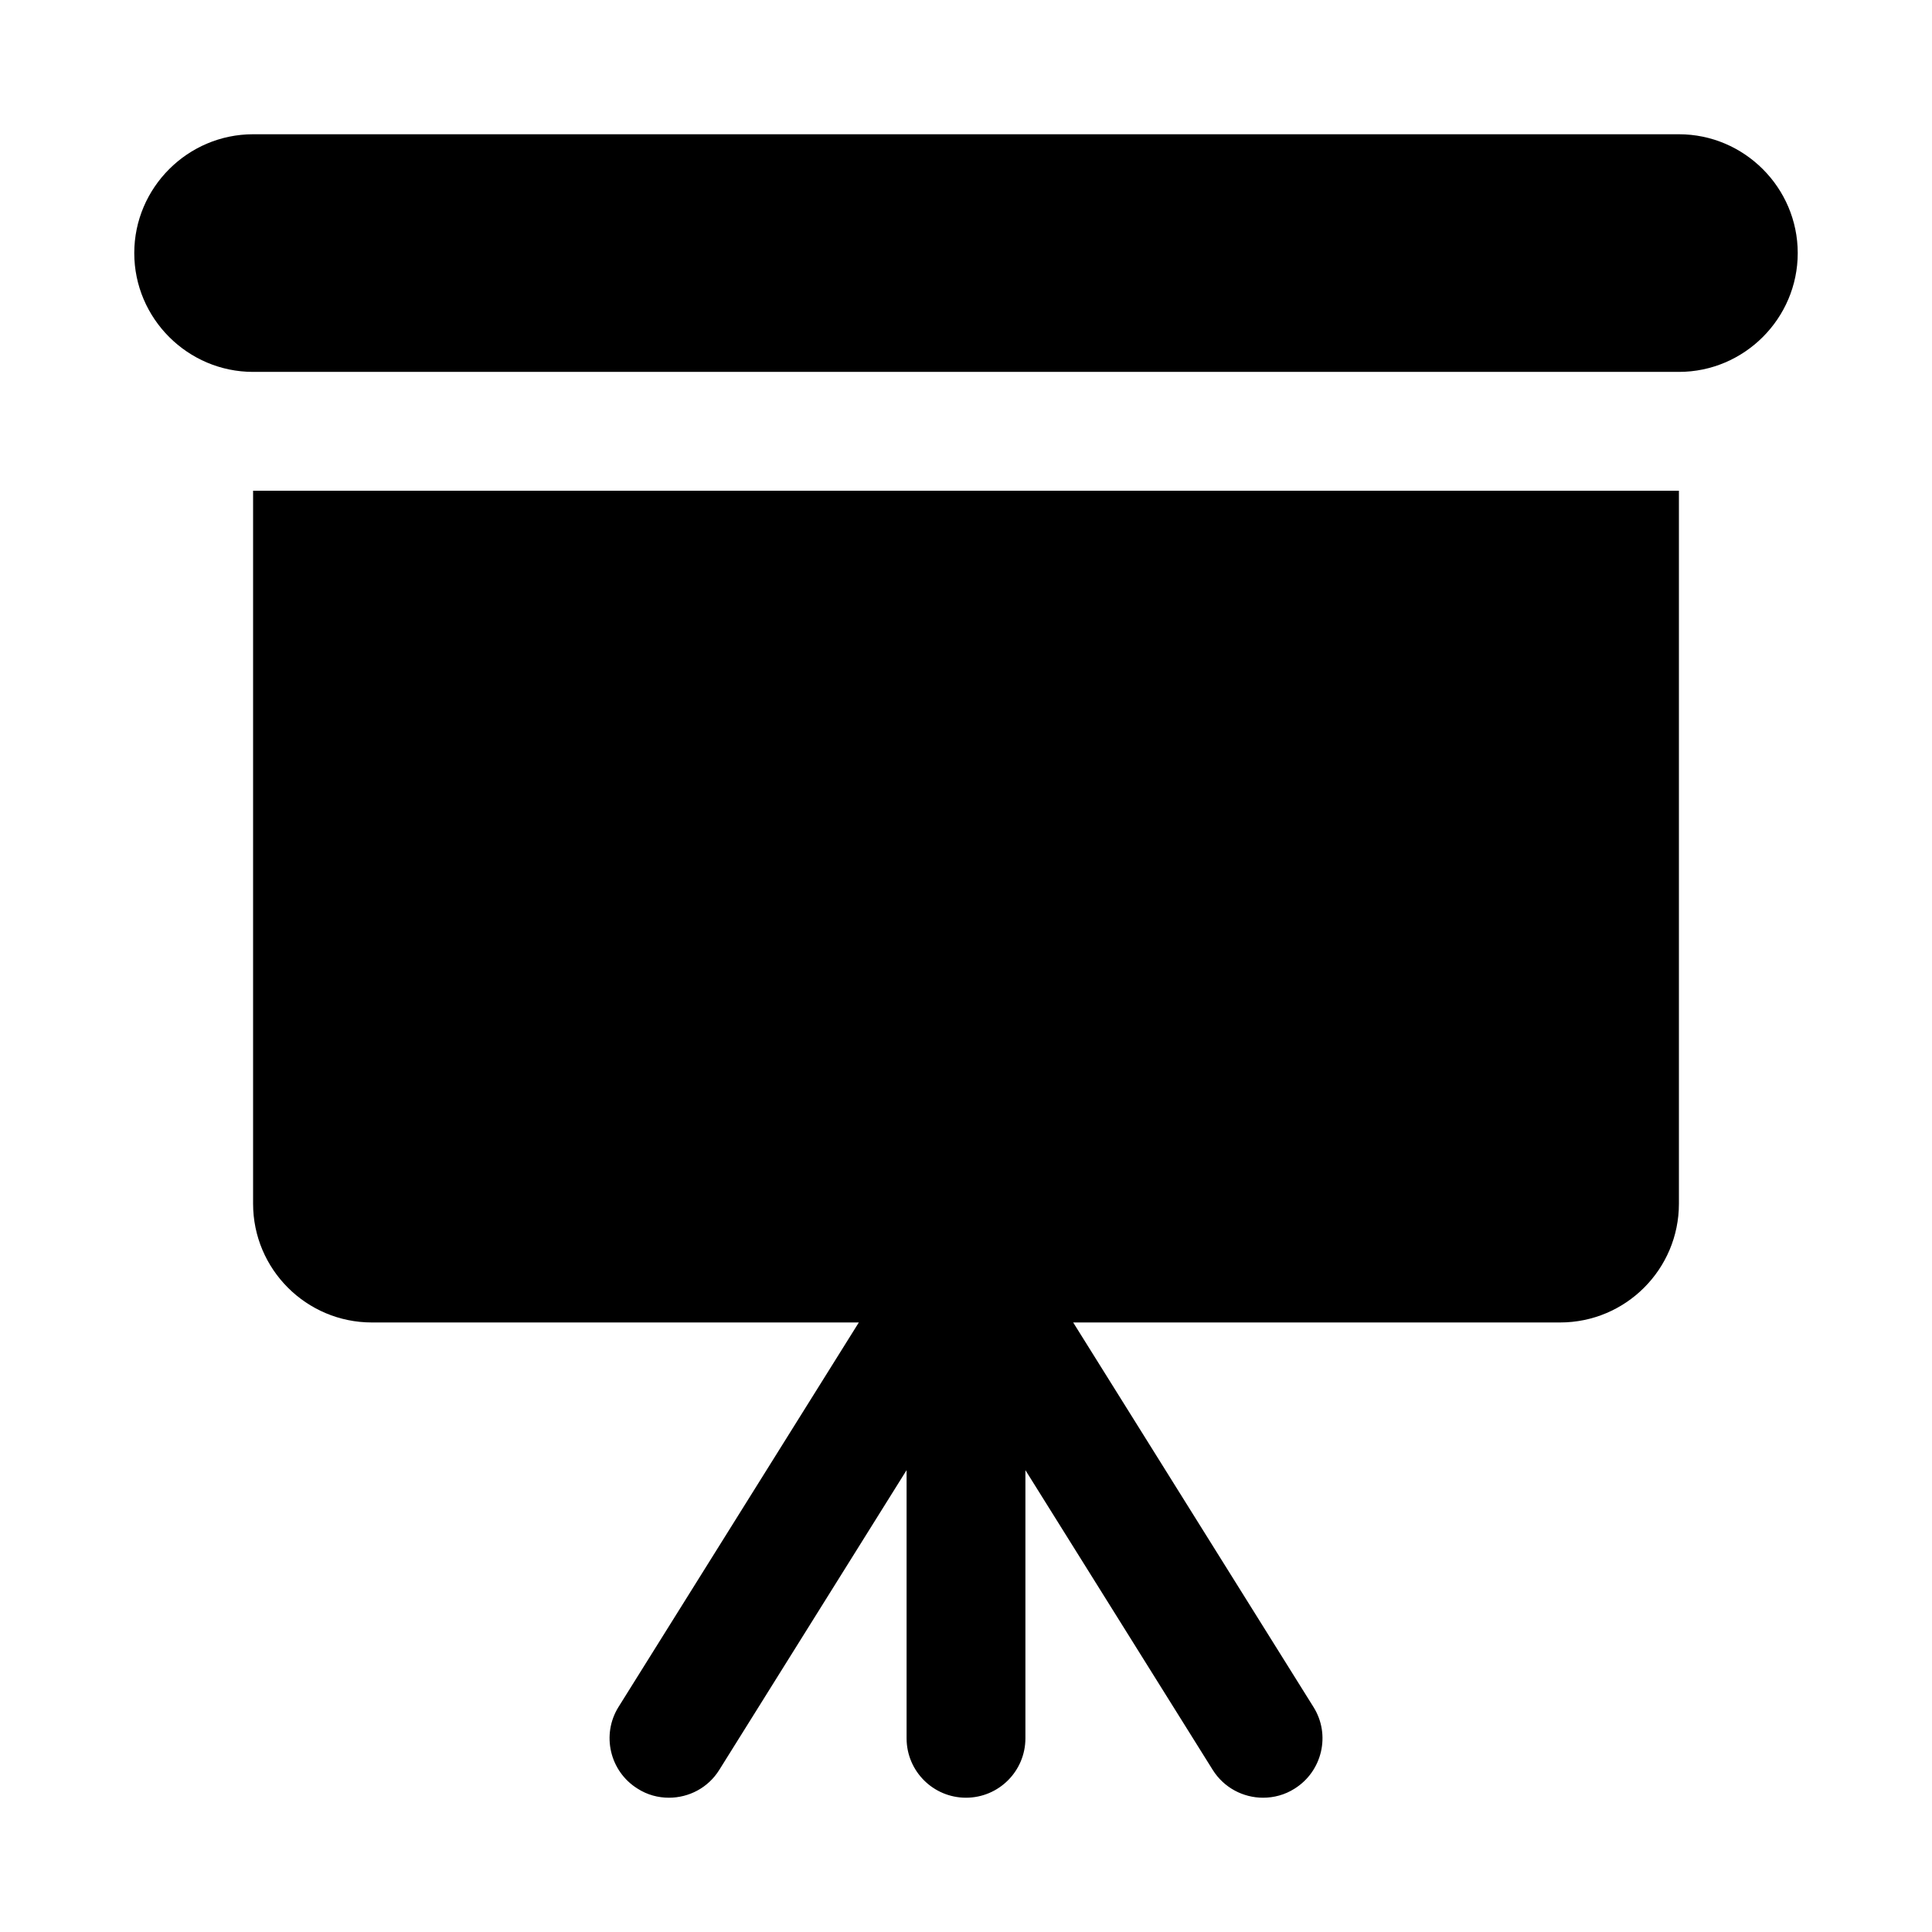
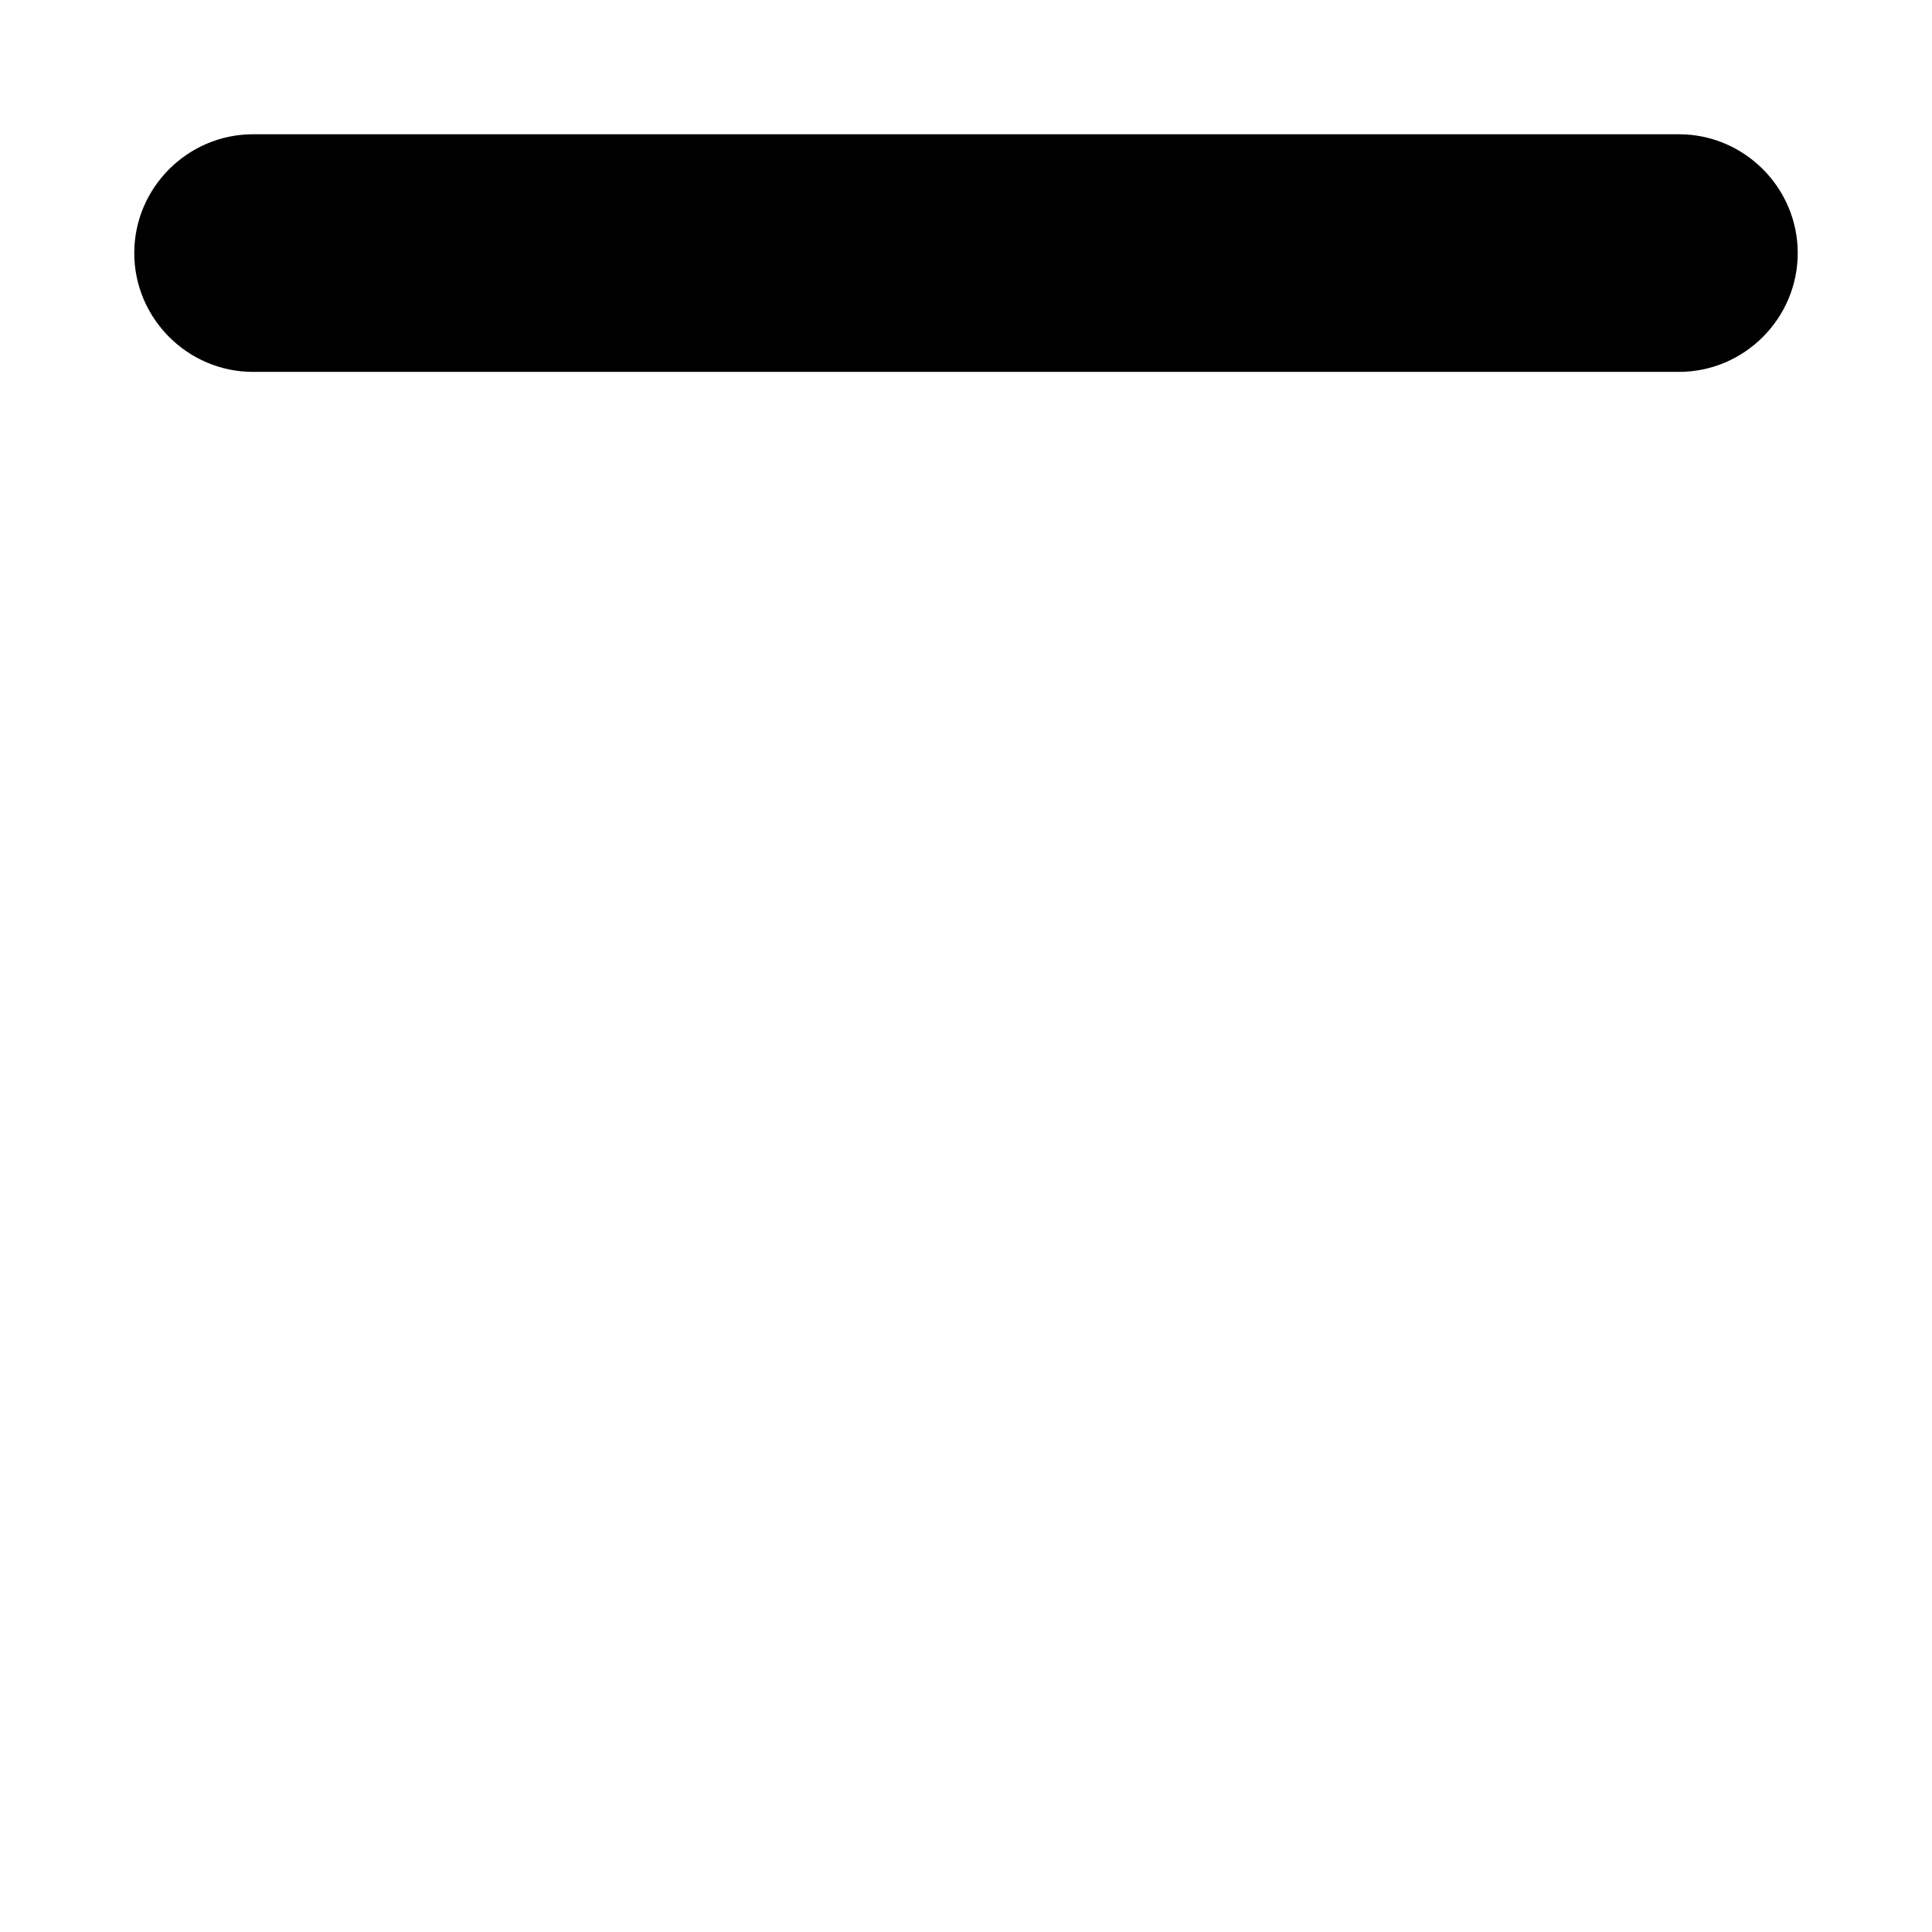
<svg xmlns="http://www.w3.org/2000/svg" fill="#000000" width="800px" height="800px" version="1.1" viewBox="144 144 512 512">
  <g>
-     <path d="m211.07 462.98c0 17.383 14.105 31.488 31.488 31.488h129.04l-63.668 101.86c-4.598 7.336-2.363 17.066 5.008 21.664 2.578 1.668 5.477 2.422 8.34 2.422 5.258 0 10.391-2.613 13.352-7.398l49.625-79.414v71.07c0 8.691 7.055 15.742 15.746 15.742s15.742-7.055 15.742-15.742v-71.07l49.625 79.414c2.992 4.785 8.125 7.398 13.352 7.398 2.867 0 5.762-0.754 8.344-2.394 7.367-4.598 9.637-14.328 5.008-21.664l-63.668-101.89h129.04c17.383 0 31.488-14.105 31.488-31.488v-188.93h-377.86z" />
    <path d="m588.93 179.58h-377.86c-17.32 0-31.488 14.168-31.488 31.488 0 17.32 14.168 31.488 31.488 31.488h377.86c17.32 0 31.488-14.168 31.488-31.488 0-17.32-14.168-31.488-31.488-31.488z" />
  </g>
</svg>